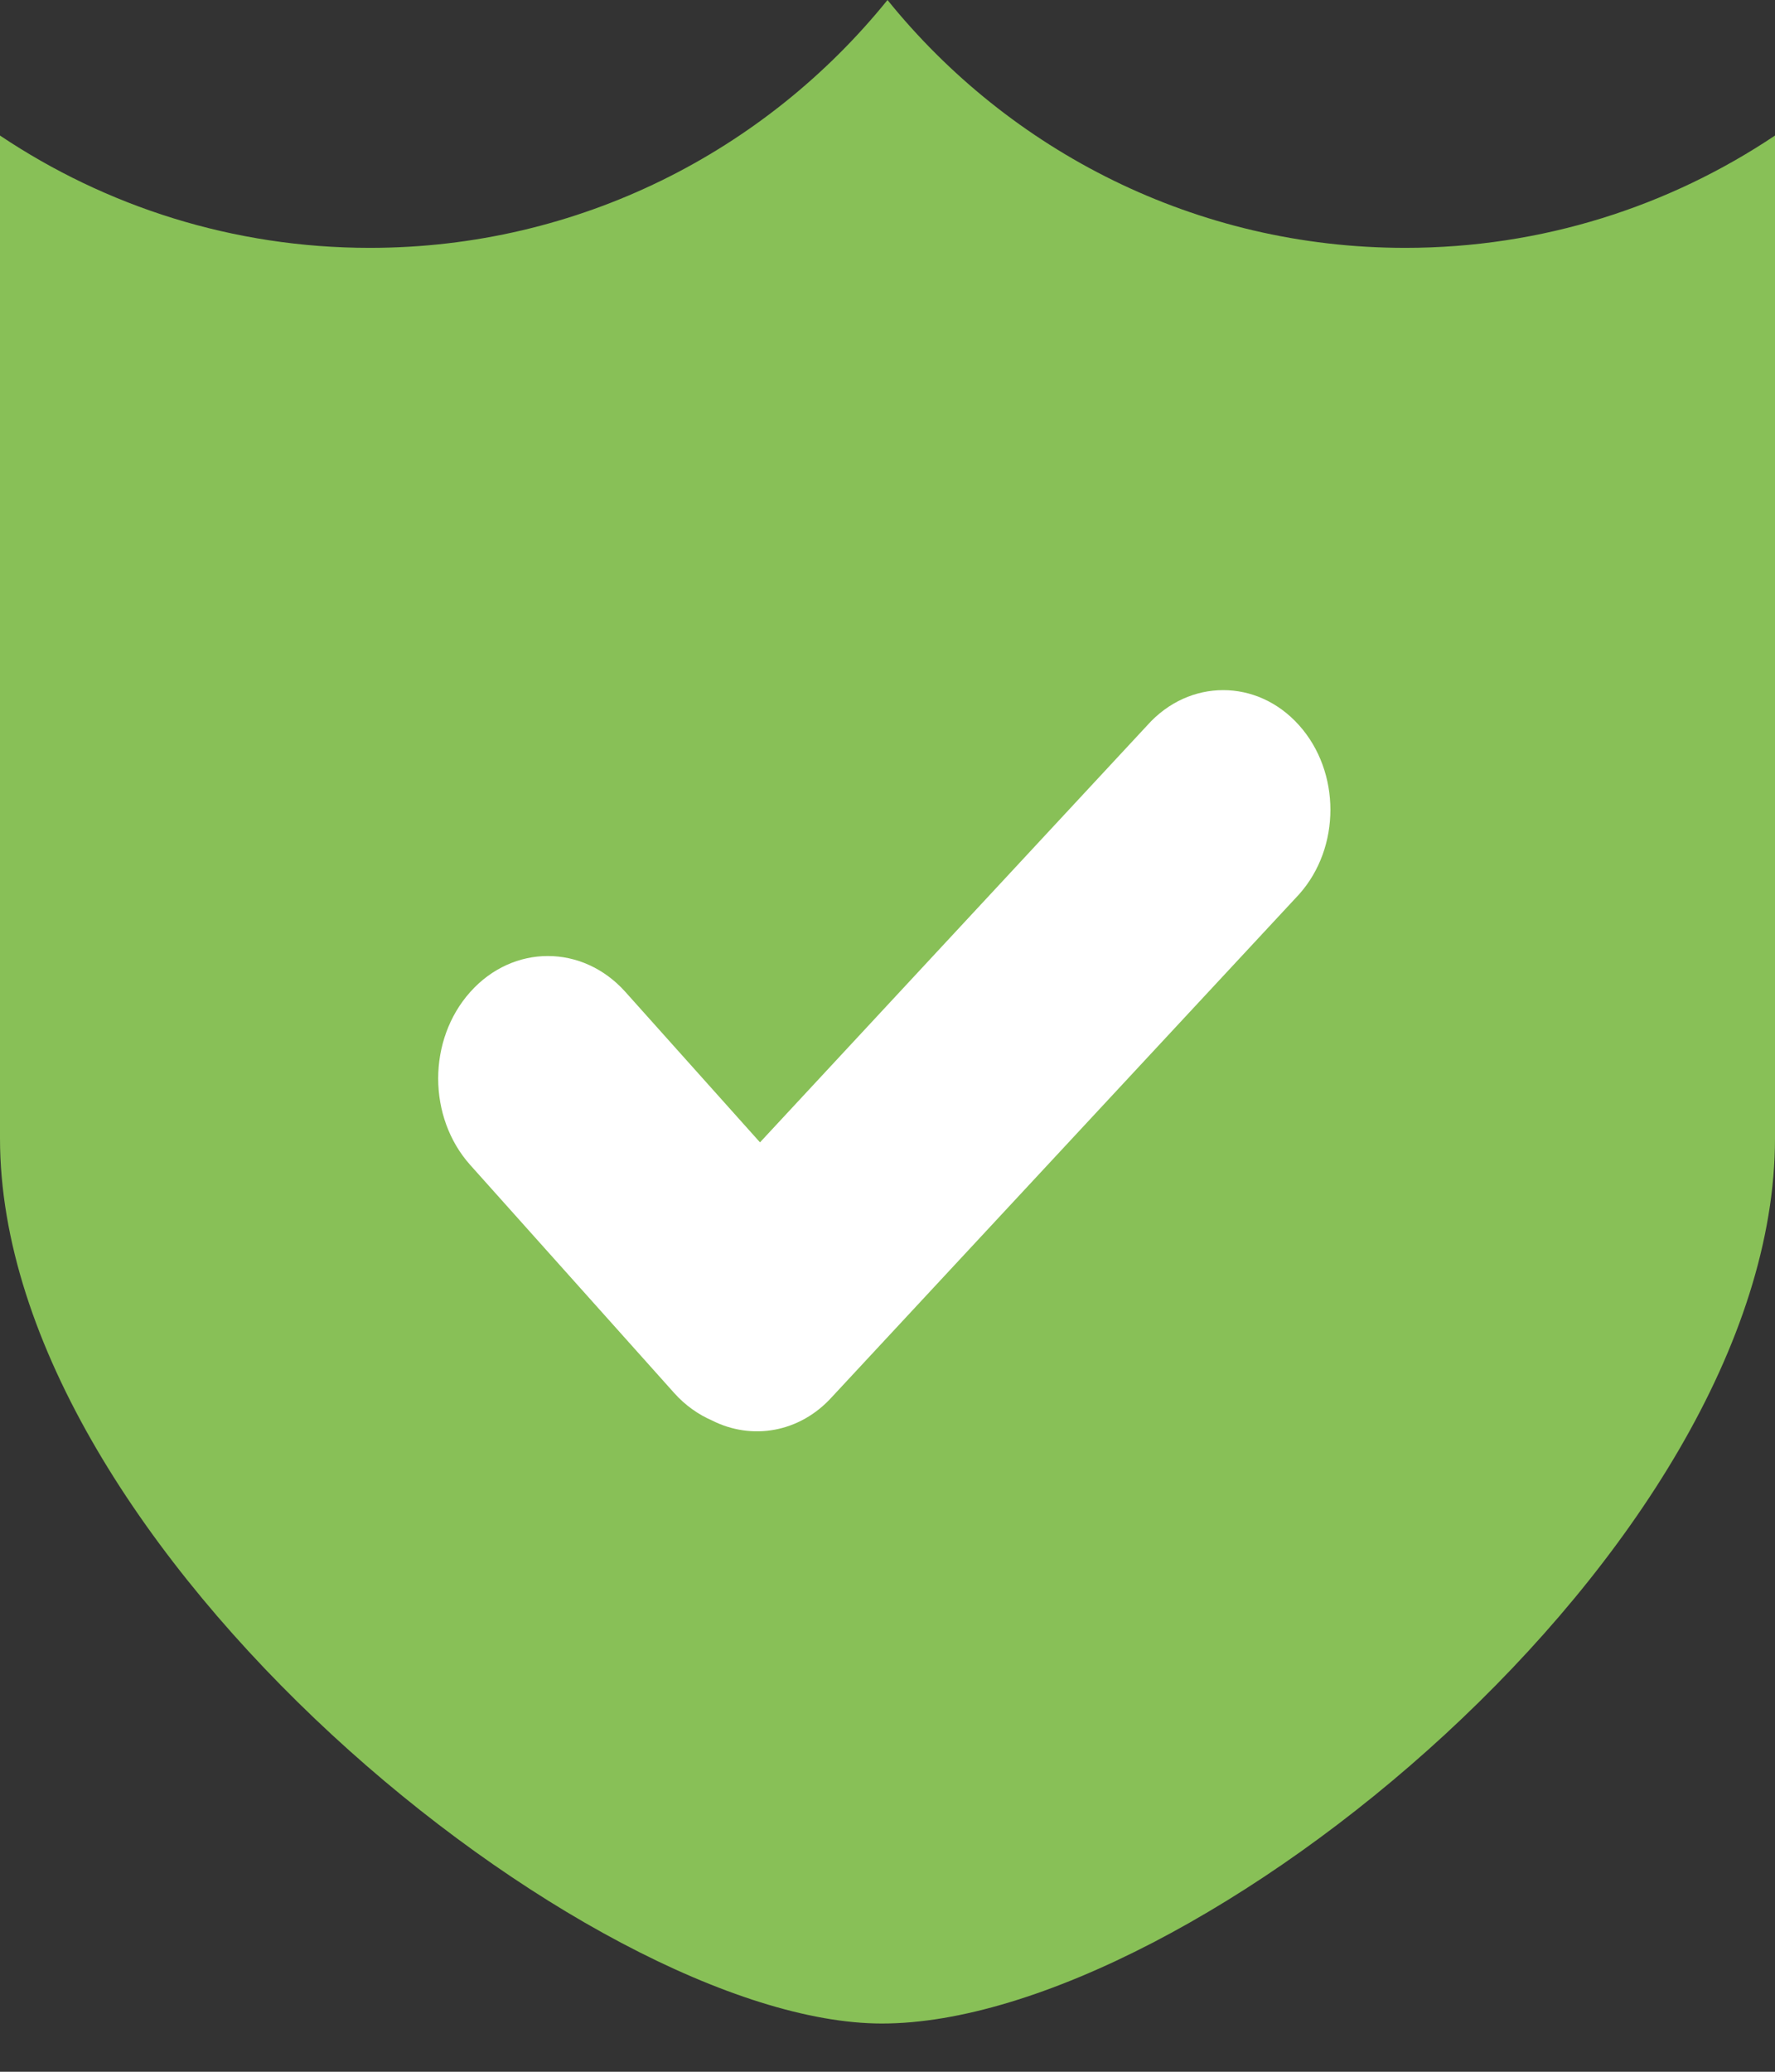
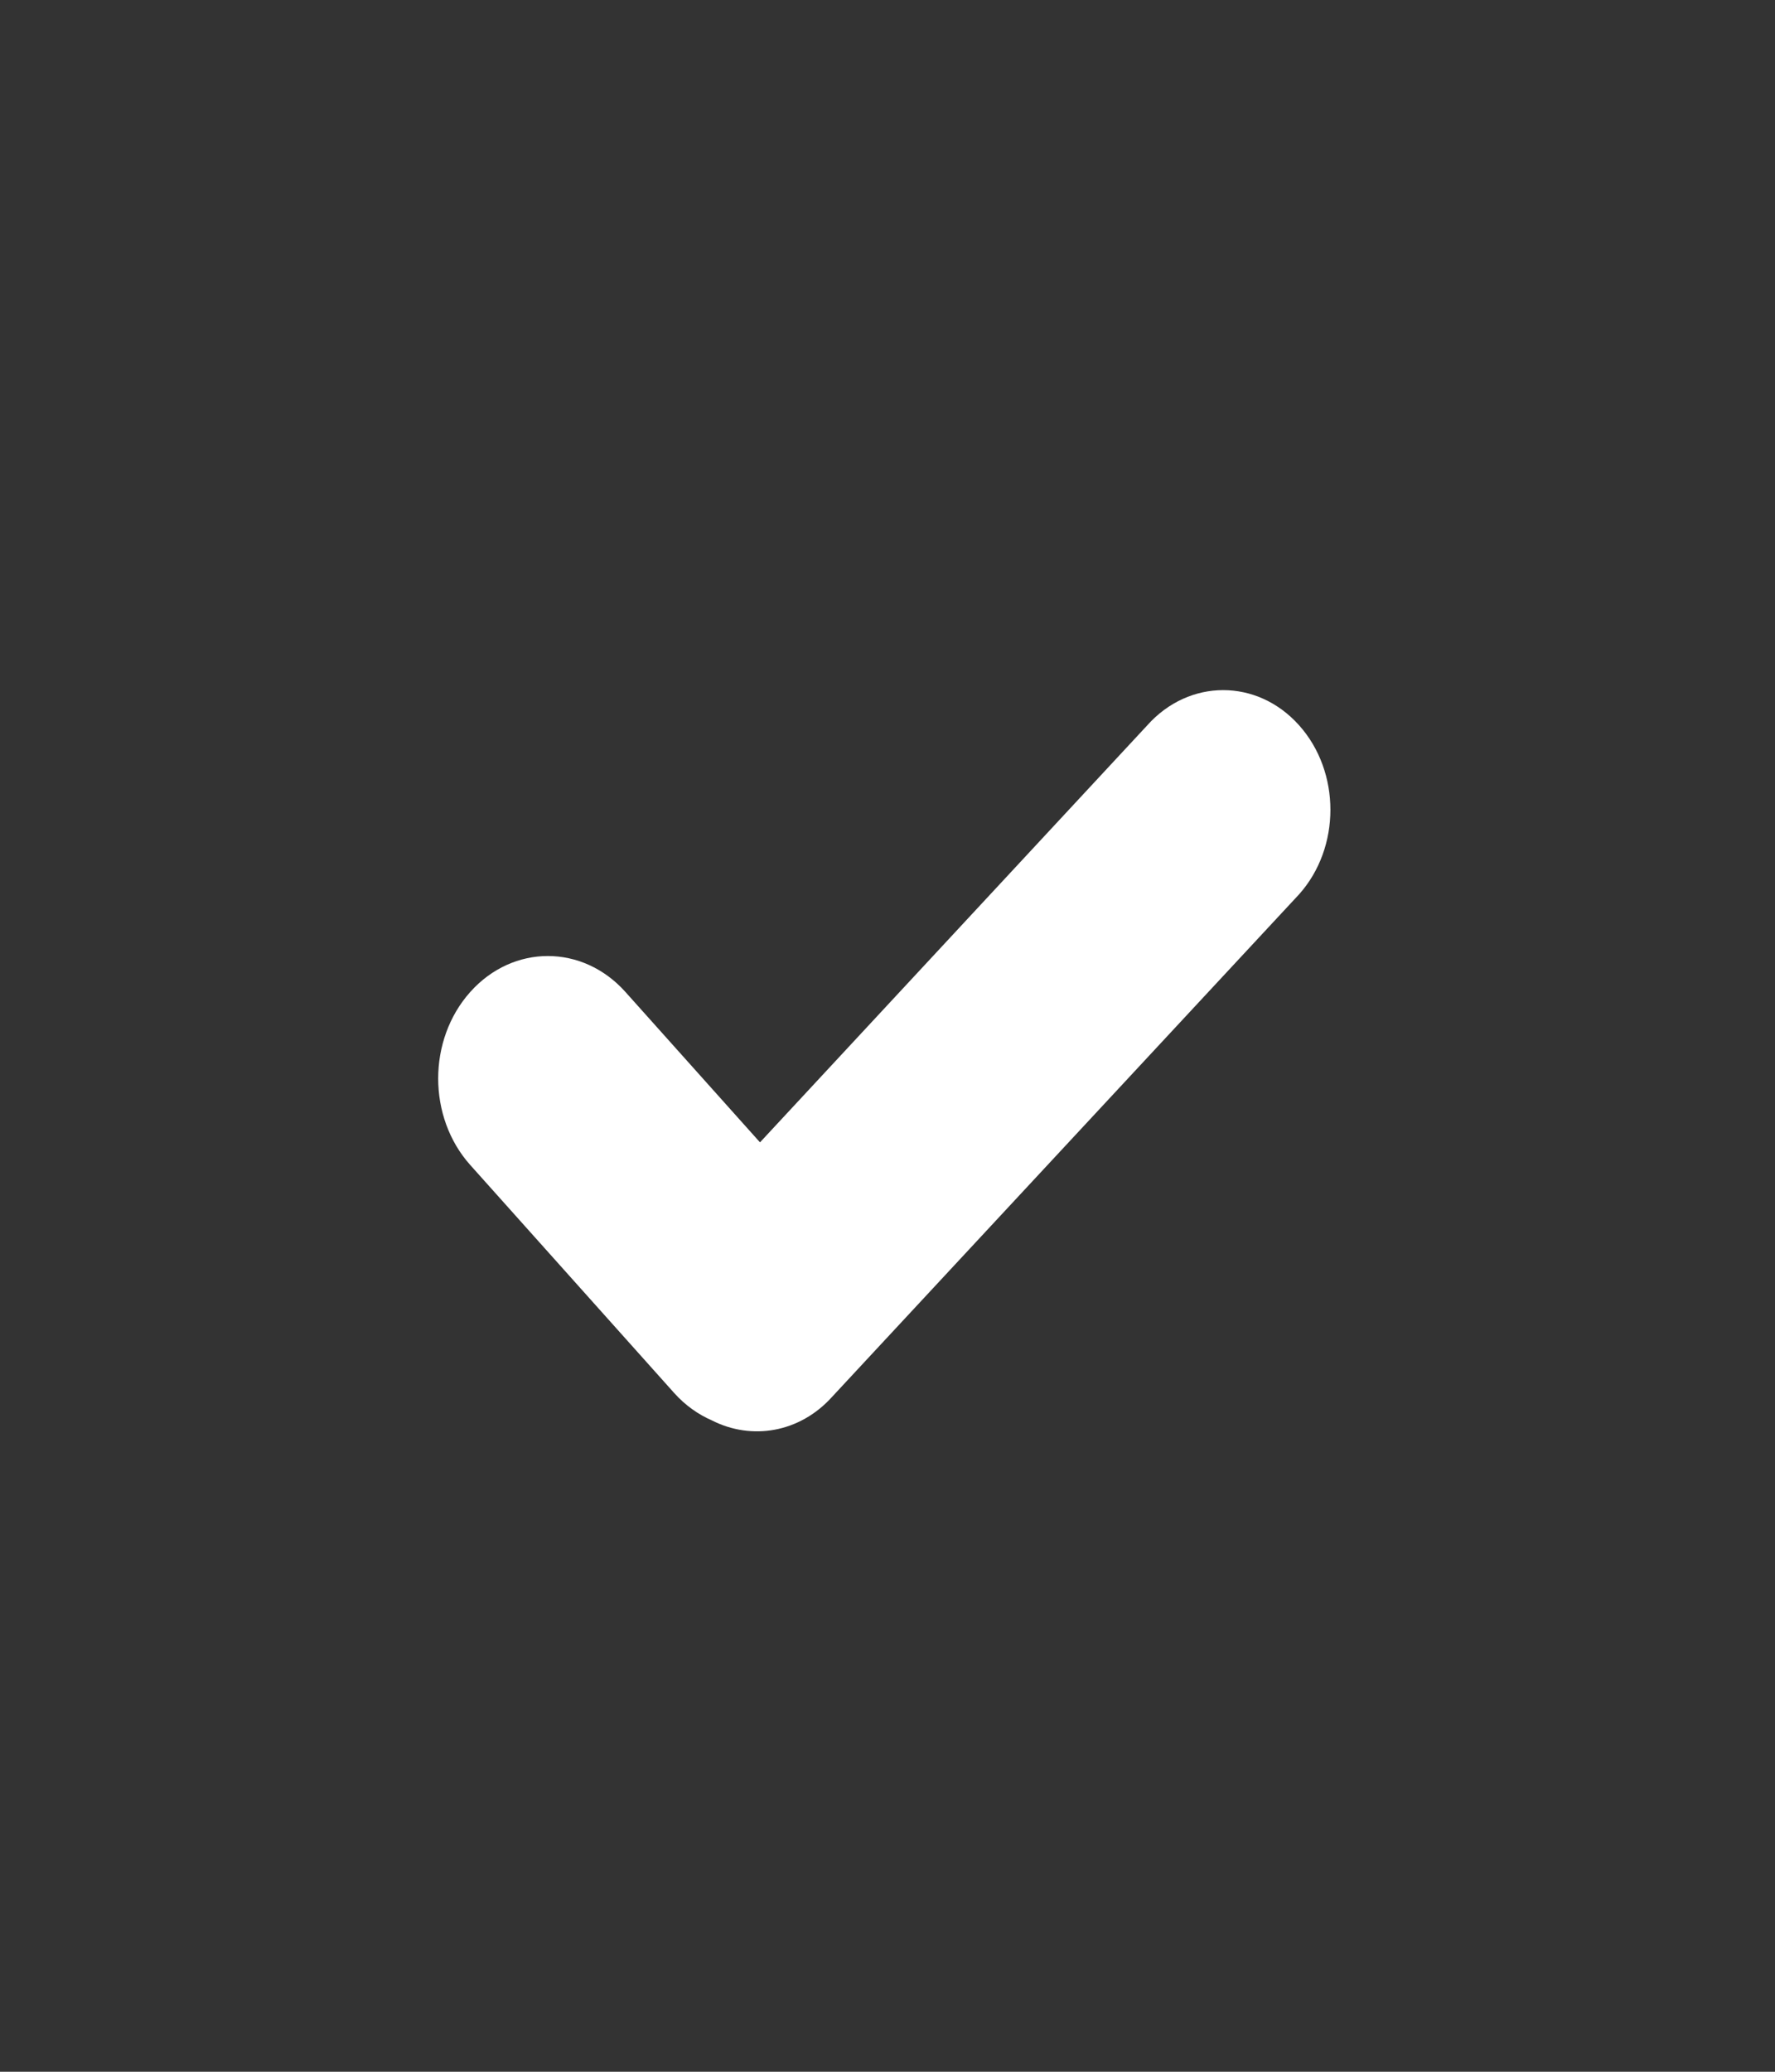
<svg xmlns="http://www.w3.org/2000/svg" width="24" height="28" viewBox="0 0 24 28" fill="none">
  <rect x="0" y="0" width="24" height="28" fill="#333333" stroke="none" />
-   <path fill-rule="evenodd" clip-rule="evenodd" d="M12 0C10.35 2.042 7.829 3.35 5 3.35C3.149 3.35 1.43 2.789 0 1.832V15.384C0 20.92 7.984 27.348 11.925 27.348C16.125 27.348 24 20.92 24 15.384V1.832C22.57 2.789 20.851 3.35 19 3.35C16.171 3.35 13.65 2.042 12 0Z" fill="#88C057" />
  <path fill-rule="evenodd" clip-rule="evenodd" d="M17.564 9.801C16.998 9.169 16.08 9.169 15.514 9.801L10.276 15.439L8.456 13.406C7.877 12.759 6.938 12.759 6.359 13.406C5.78 14.052 5.78 15.1 6.359 15.746L9.117 18.828C9.267 18.995 9.442 19.117 9.628 19.198C10.163 19.469 10.814 19.365 11.253 18.876L17.565 12.087C18.13 11.455 18.13 10.432 17.564 9.801Z" fill="white" />
</svg>